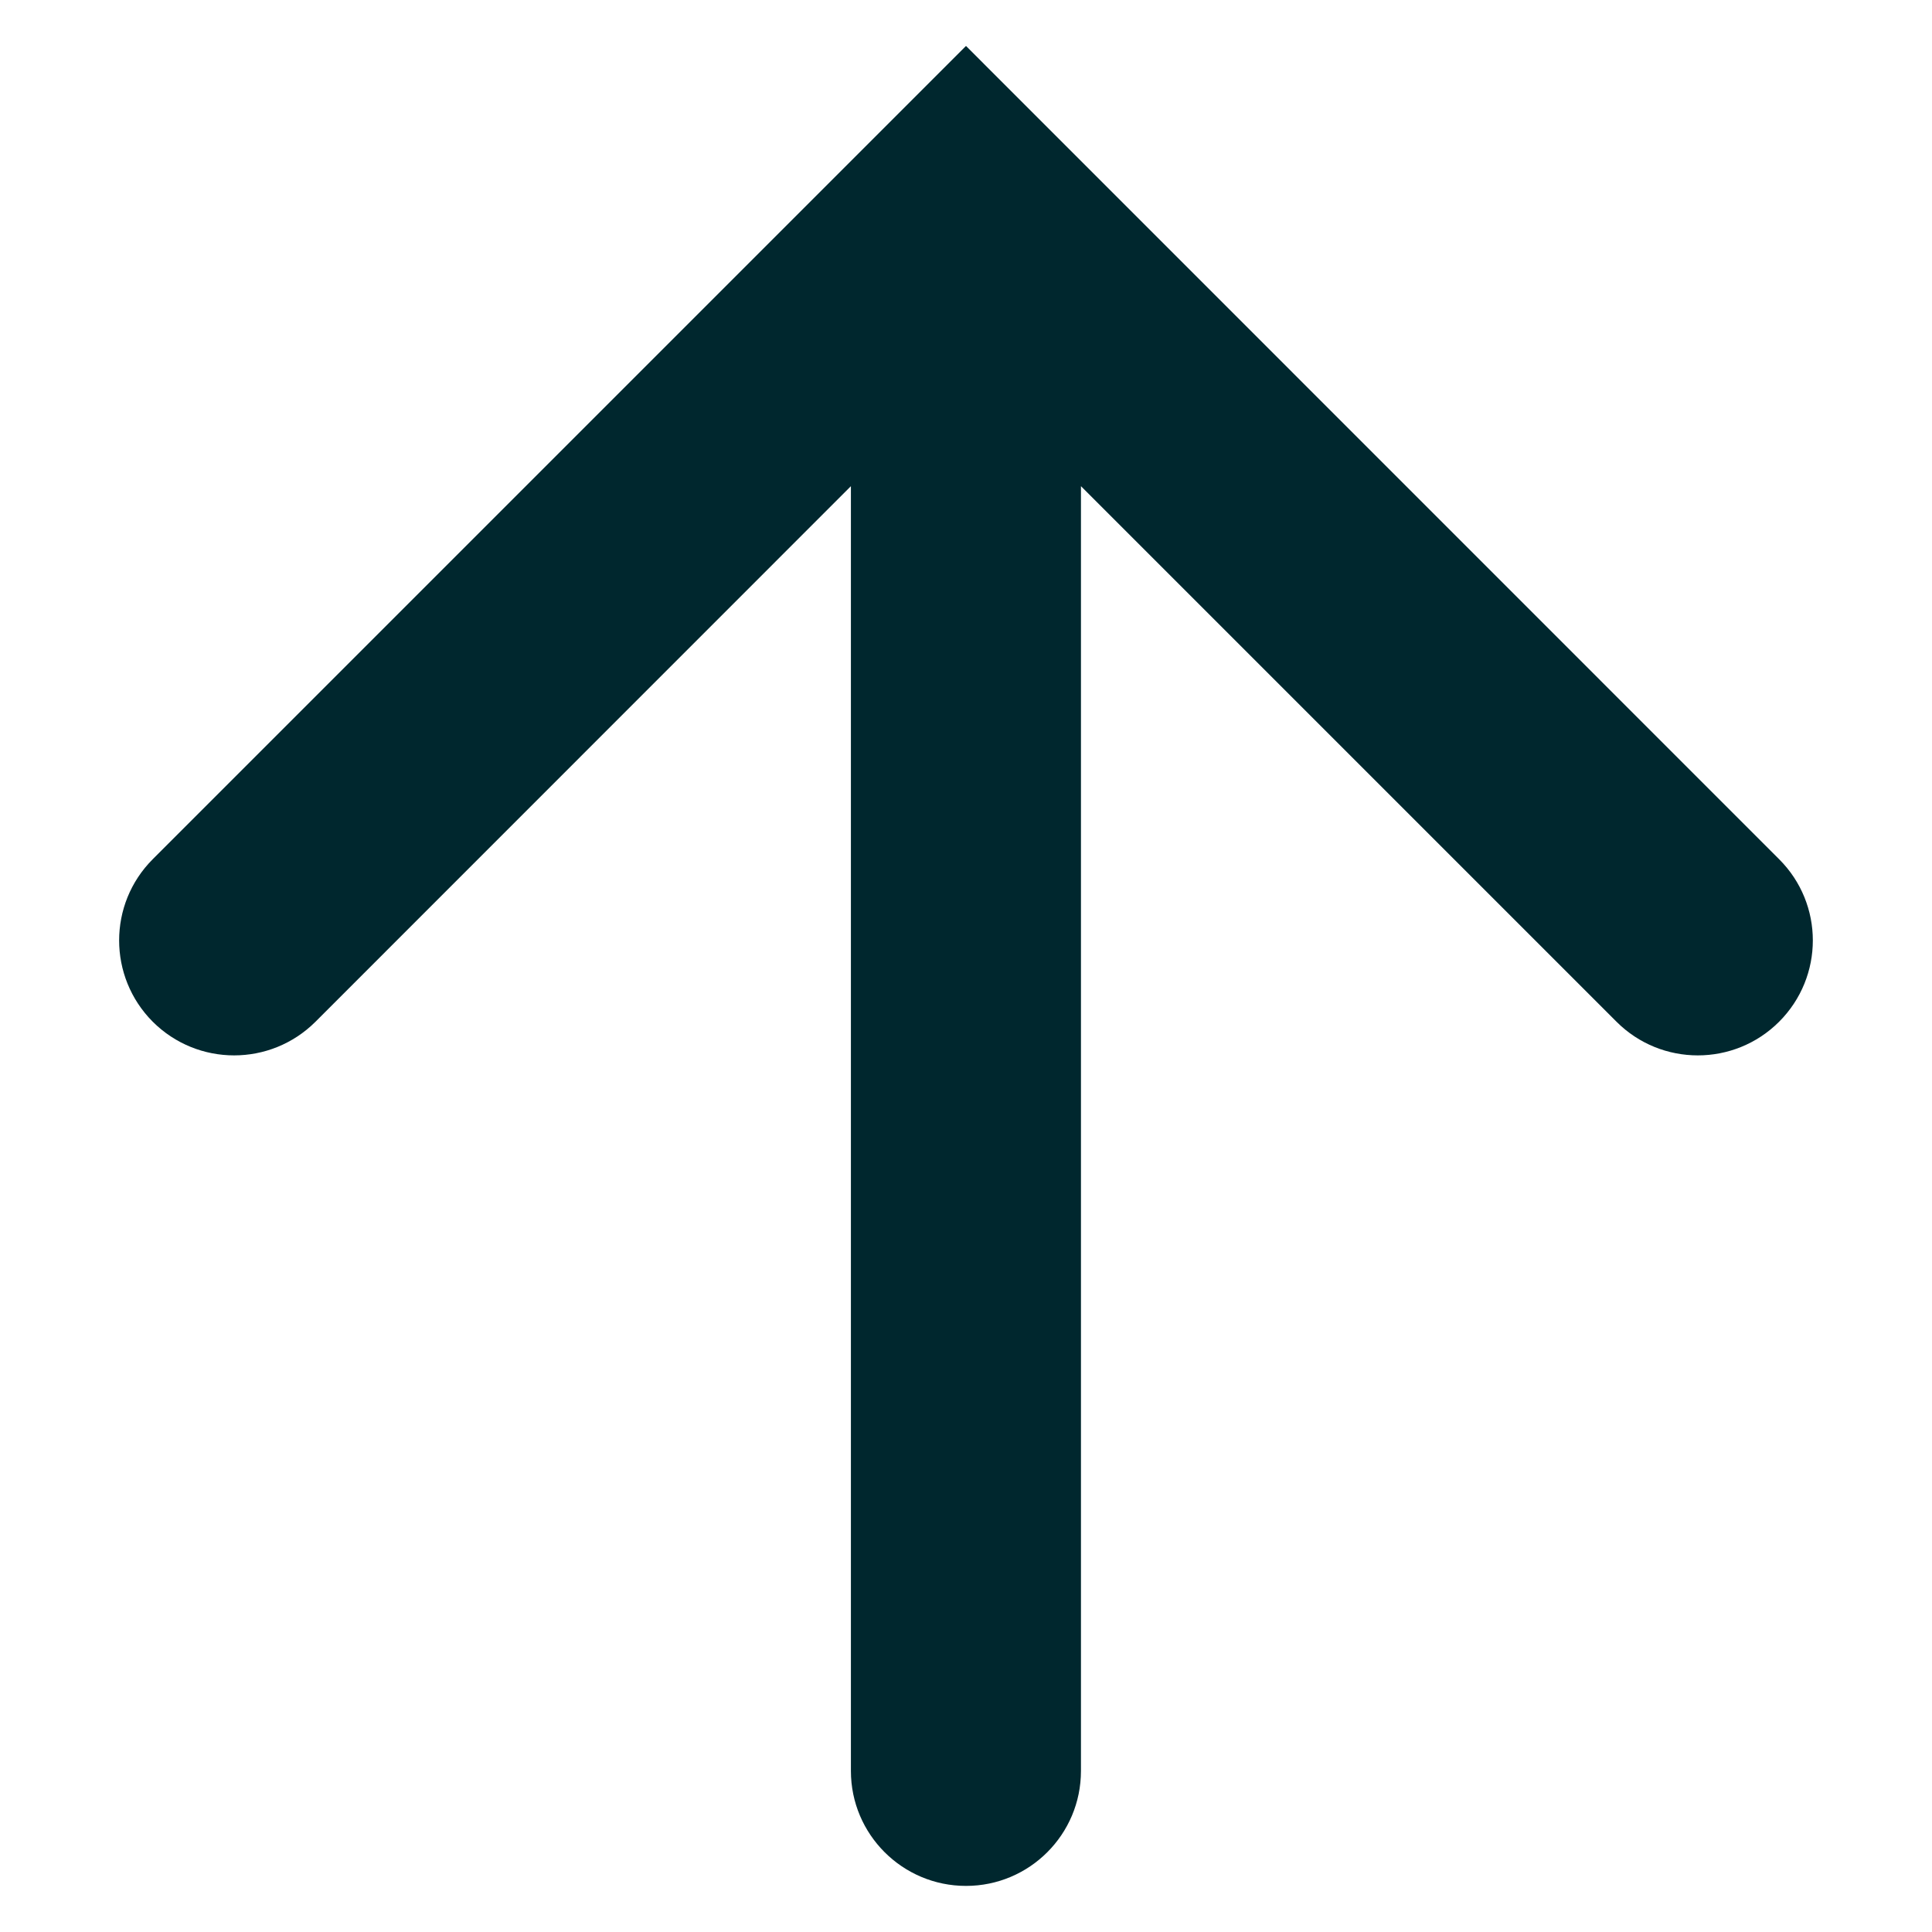
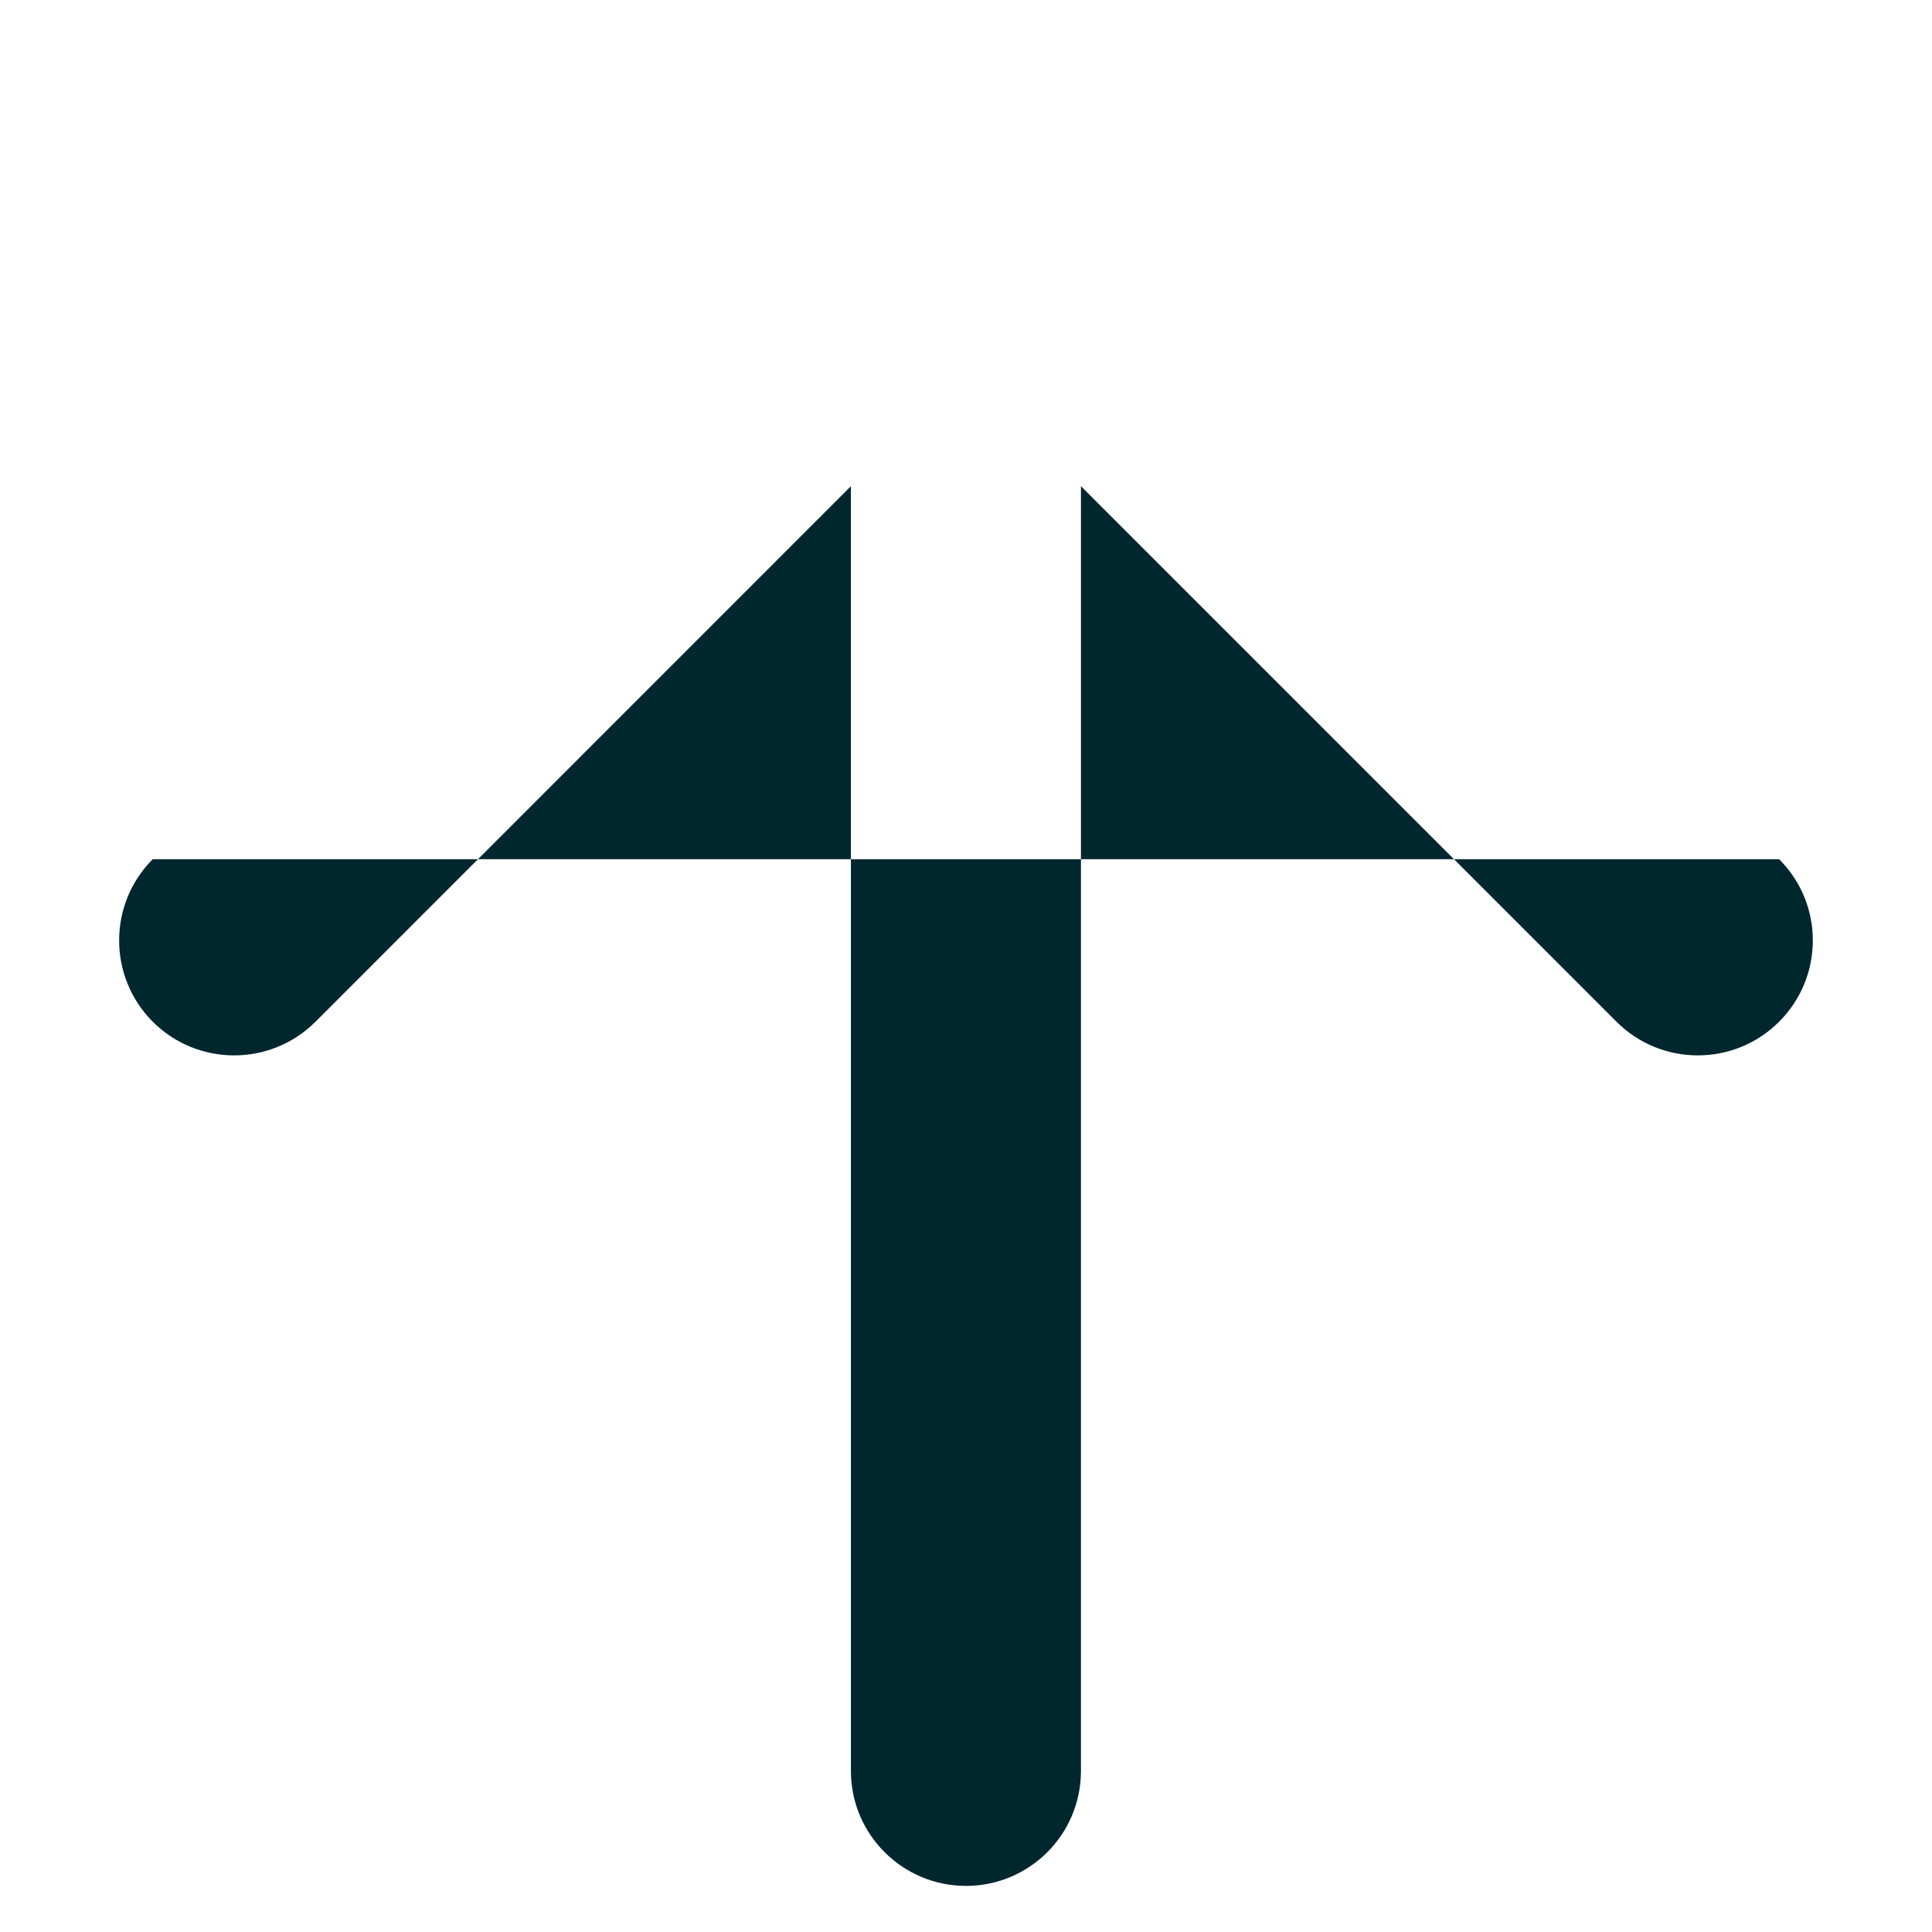
<svg xmlns="http://www.w3.org/2000/svg" width="14" height="14" viewBox="0 0 14 14" fill="none">
-   <path d="M7.833 3.523L7.833 12.833C7.833 13.293 7.46 13.666 7 13.666C6.54 13.666 6.166 13.293 6.166 12.833L6.166 3.523L2.286 7.404C1.96 7.729 1.433 7.729 1.107 7.404C0.782 7.078 0.782 6.551 1.107 6.226L7 0.333L12.892 6.226C13.218 6.551 13.218 7.078 12.892 7.404C12.567 7.729 12.039 7.729 11.714 7.404L7.833 3.523Z" fill="#00272e" />
+   <path d="M7.833 3.523L7.833 12.833C7.833 13.293 7.46 13.666 7 13.666C6.54 13.666 6.166 13.293 6.166 12.833L6.166 3.523L2.286 7.404C1.96 7.729 1.433 7.729 1.107 7.404C0.782 7.078 0.782 6.551 1.107 6.226L12.892 6.226C13.218 6.551 13.218 7.078 12.892 7.404C12.567 7.729 12.039 7.729 11.714 7.404L7.833 3.523Z" fill="#00272e" />
</svg>